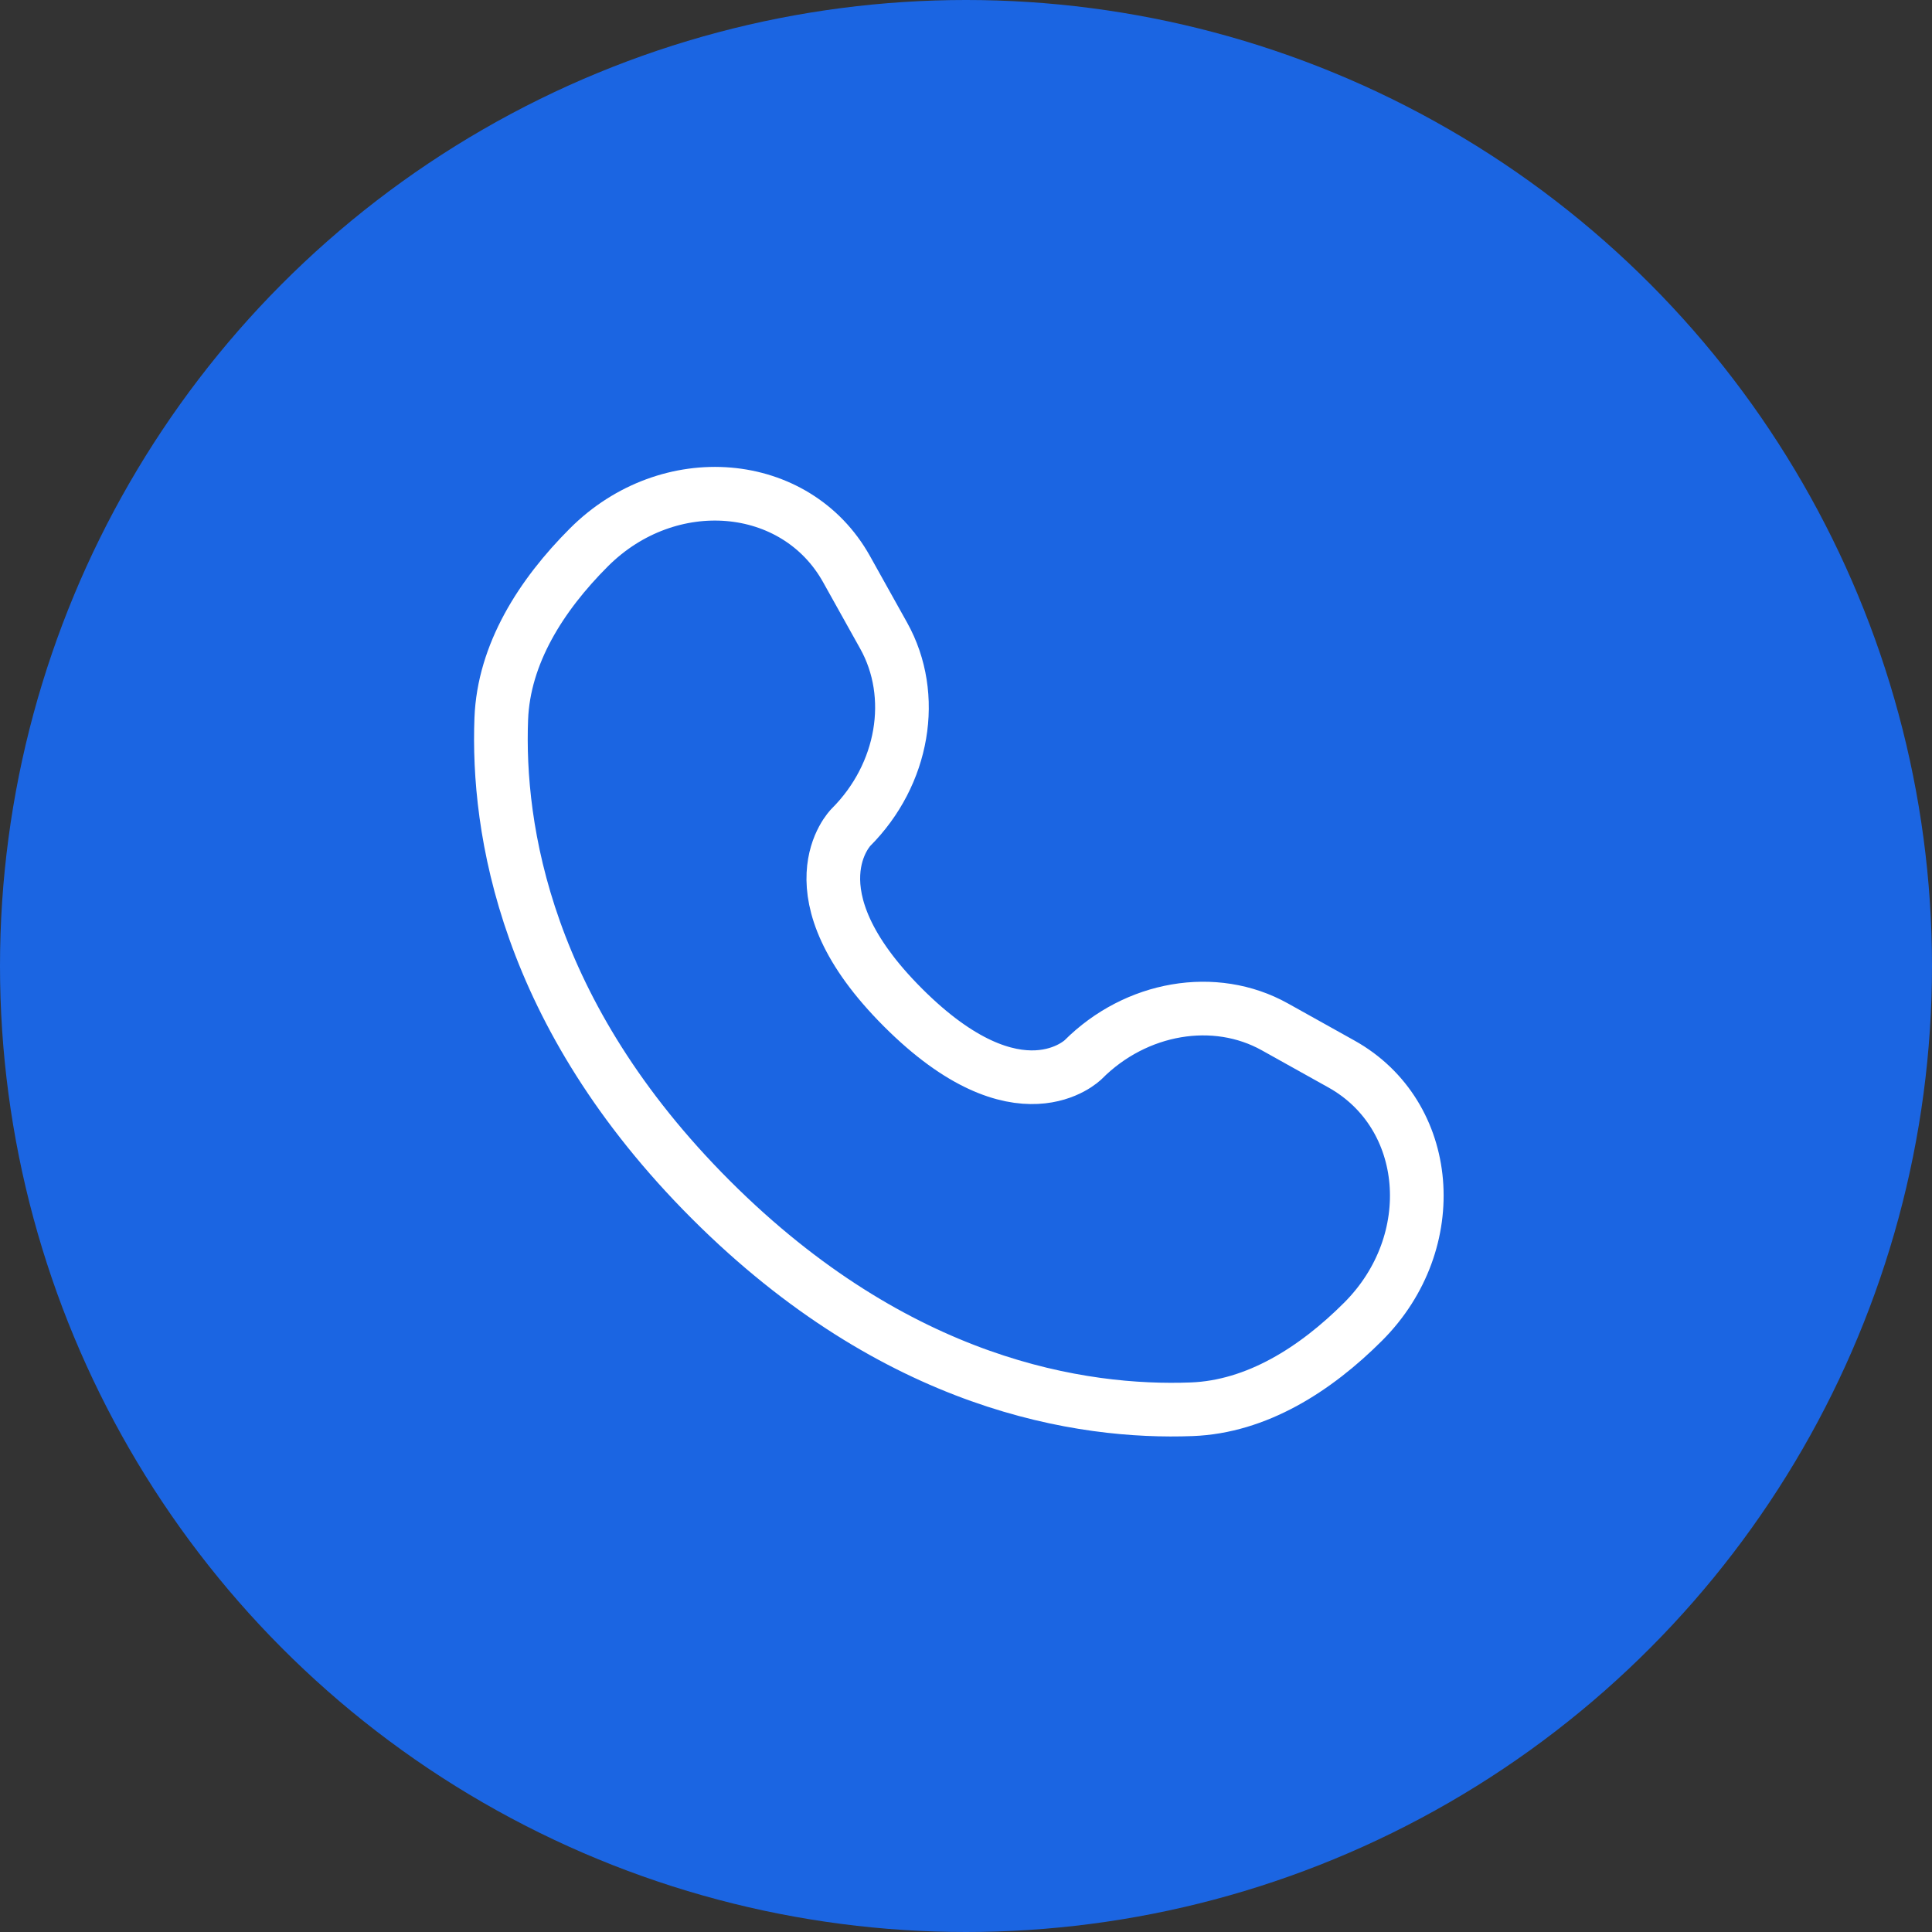
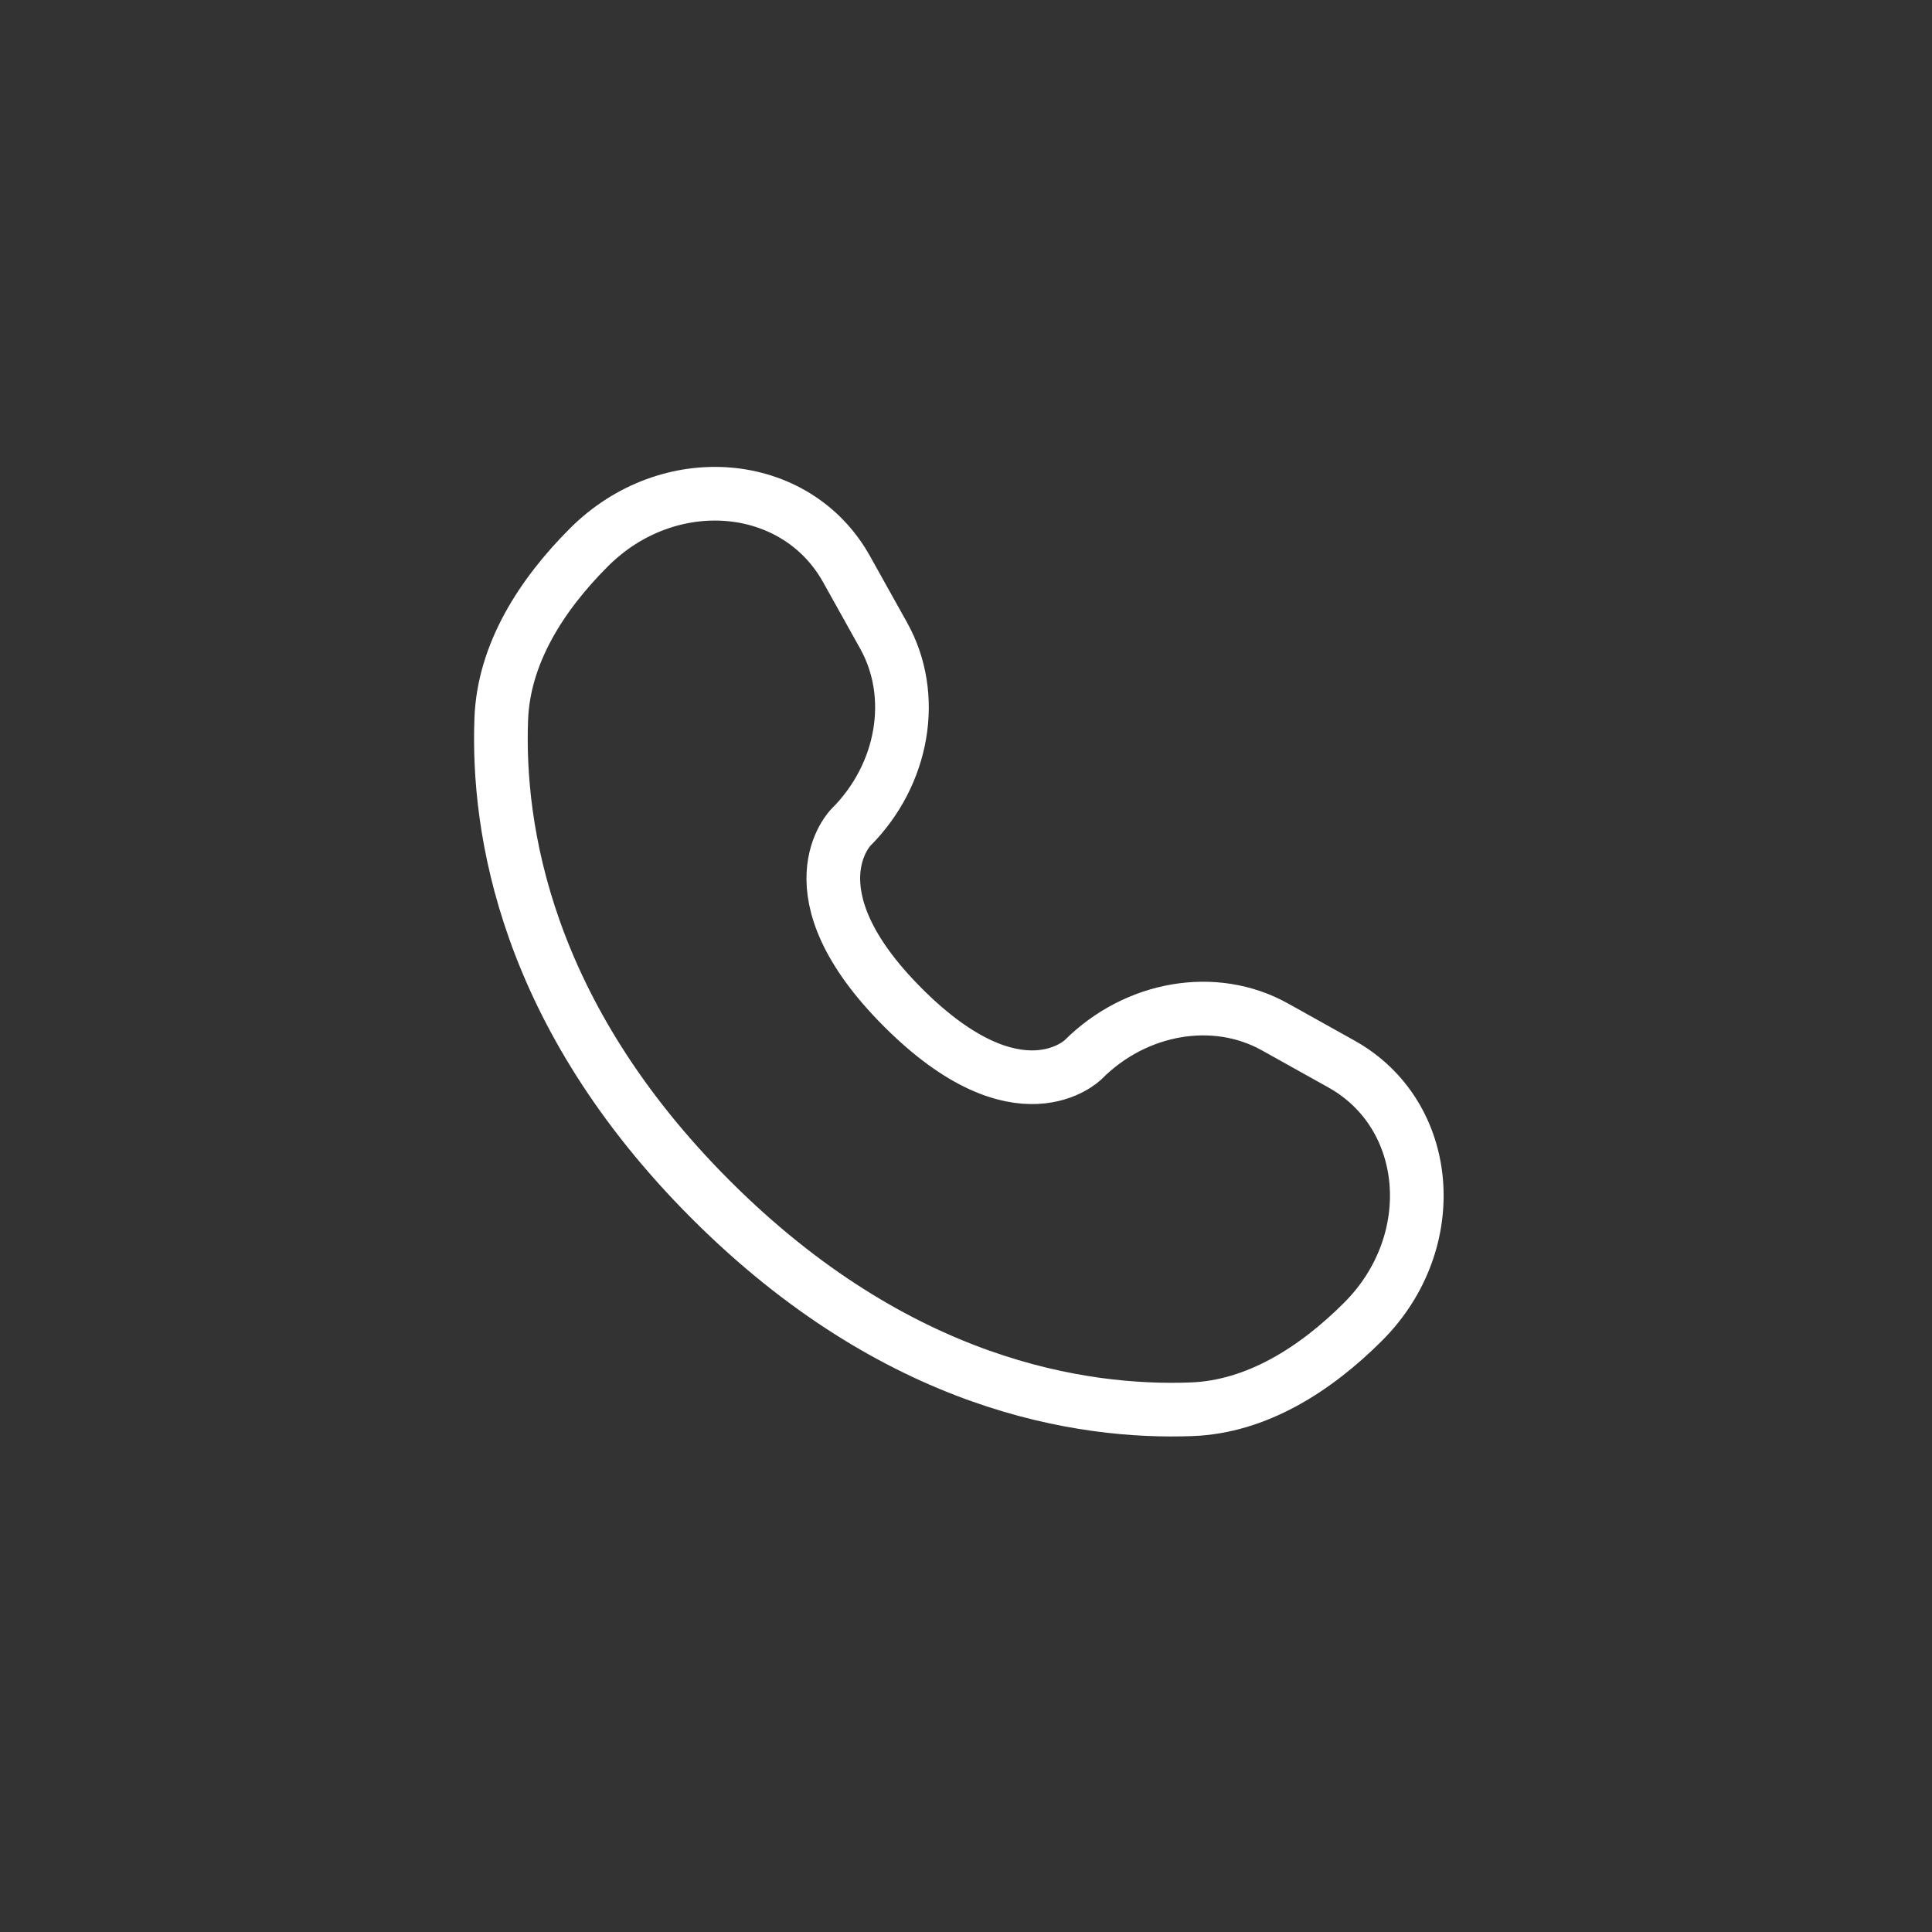
<svg xmlns="http://www.w3.org/2000/svg" width="90" height="90" viewBox="0 0 90 90" fill="none">
  <rect x="0" y="0" width="90" height="90" fill="#333333" stroke="none" />
-   <circle cx="45" cy="45" r="45" fill="#1B65E2" />
  <path d="M39.434 26.51L41.164 29.611C42.726 32.41 42.099 36.081 39.639 38.541C39.639 38.541 39.639 38.541 39.639 38.541C39.639 38.541 36.656 41.525 42.065 46.935C47.474 52.344 50.458 49.362 50.459 49.361C50.459 49.361 50.459 49.361 50.459 49.361C52.919 46.901 56.59 46.274 59.389 47.836L62.49 49.566C66.716 51.925 67.215 57.851 63.501 61.566C61.269 63.798 58.534 65.535 55.512 65.649C50.423 65.842 41.782 64.554 33.114 55.886C24.446 47.218 23.158 38.577 23.351 33.488C23.465 30.466 25.202 27.731 27.434 25.499C31.149 21.785 37.075 22.284 39.434 26.51Z" stroke="white" stroke-width="2.5" stroke-linecap="round" />
</svg>